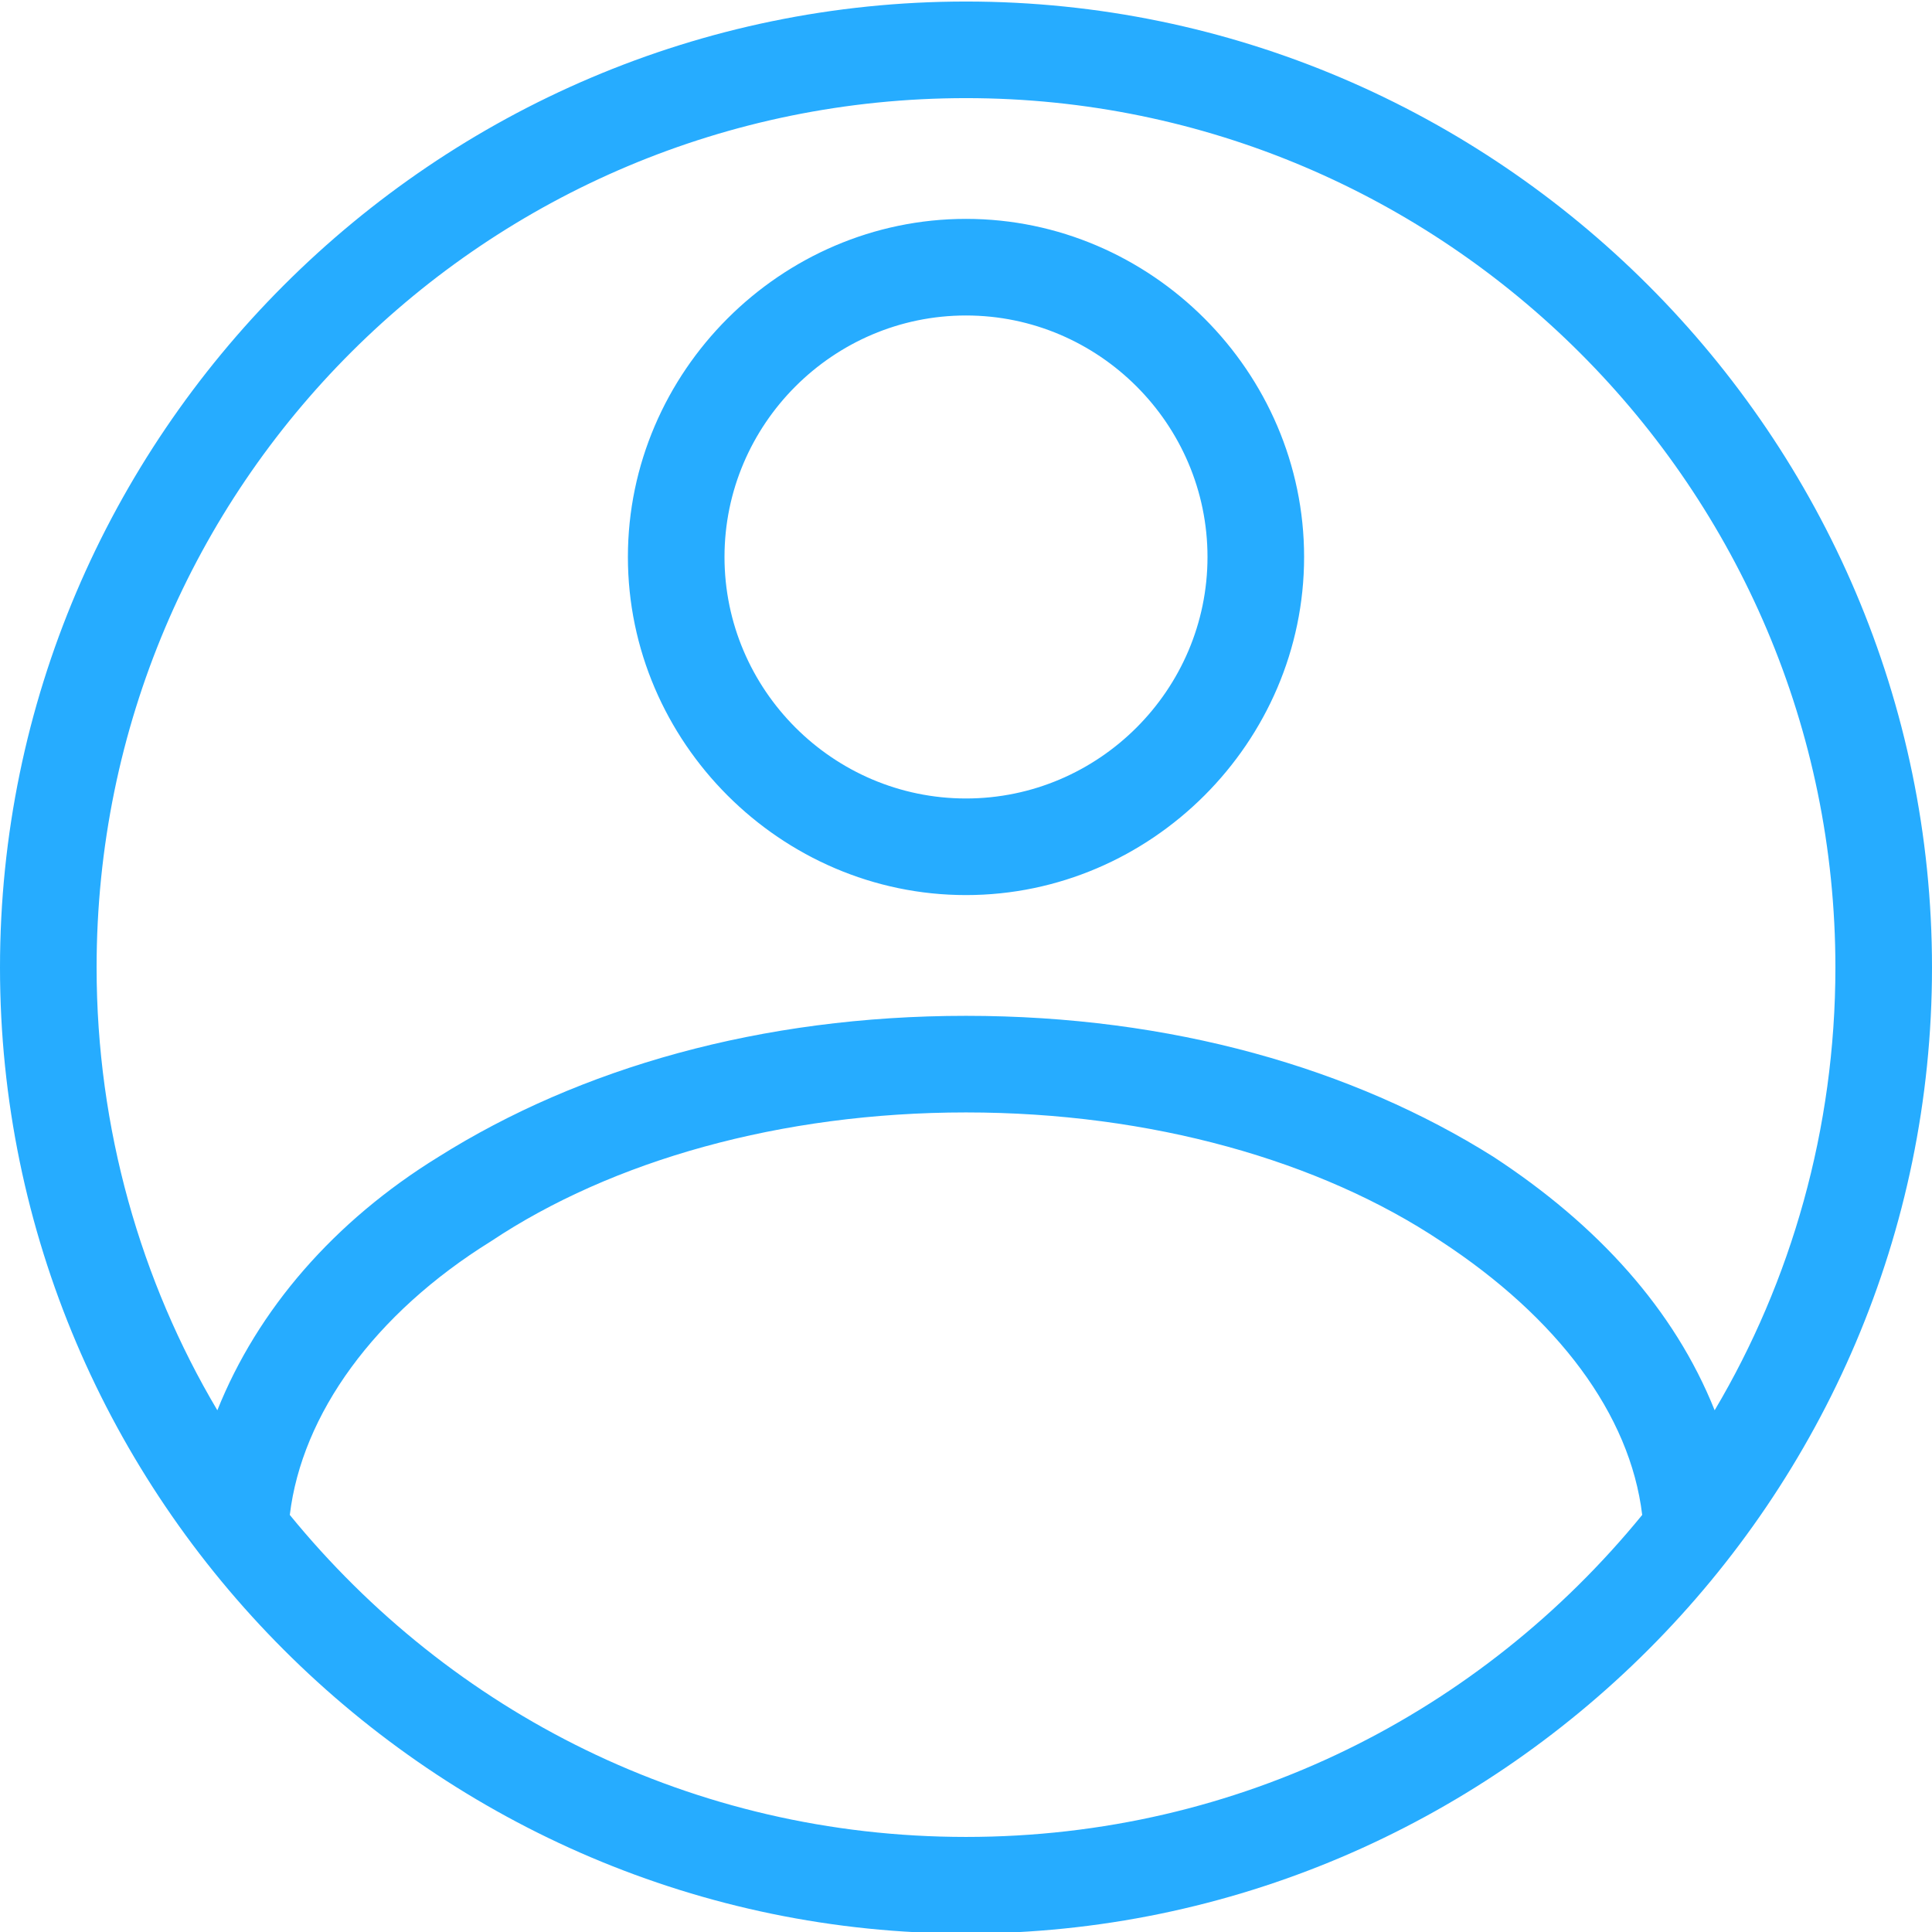
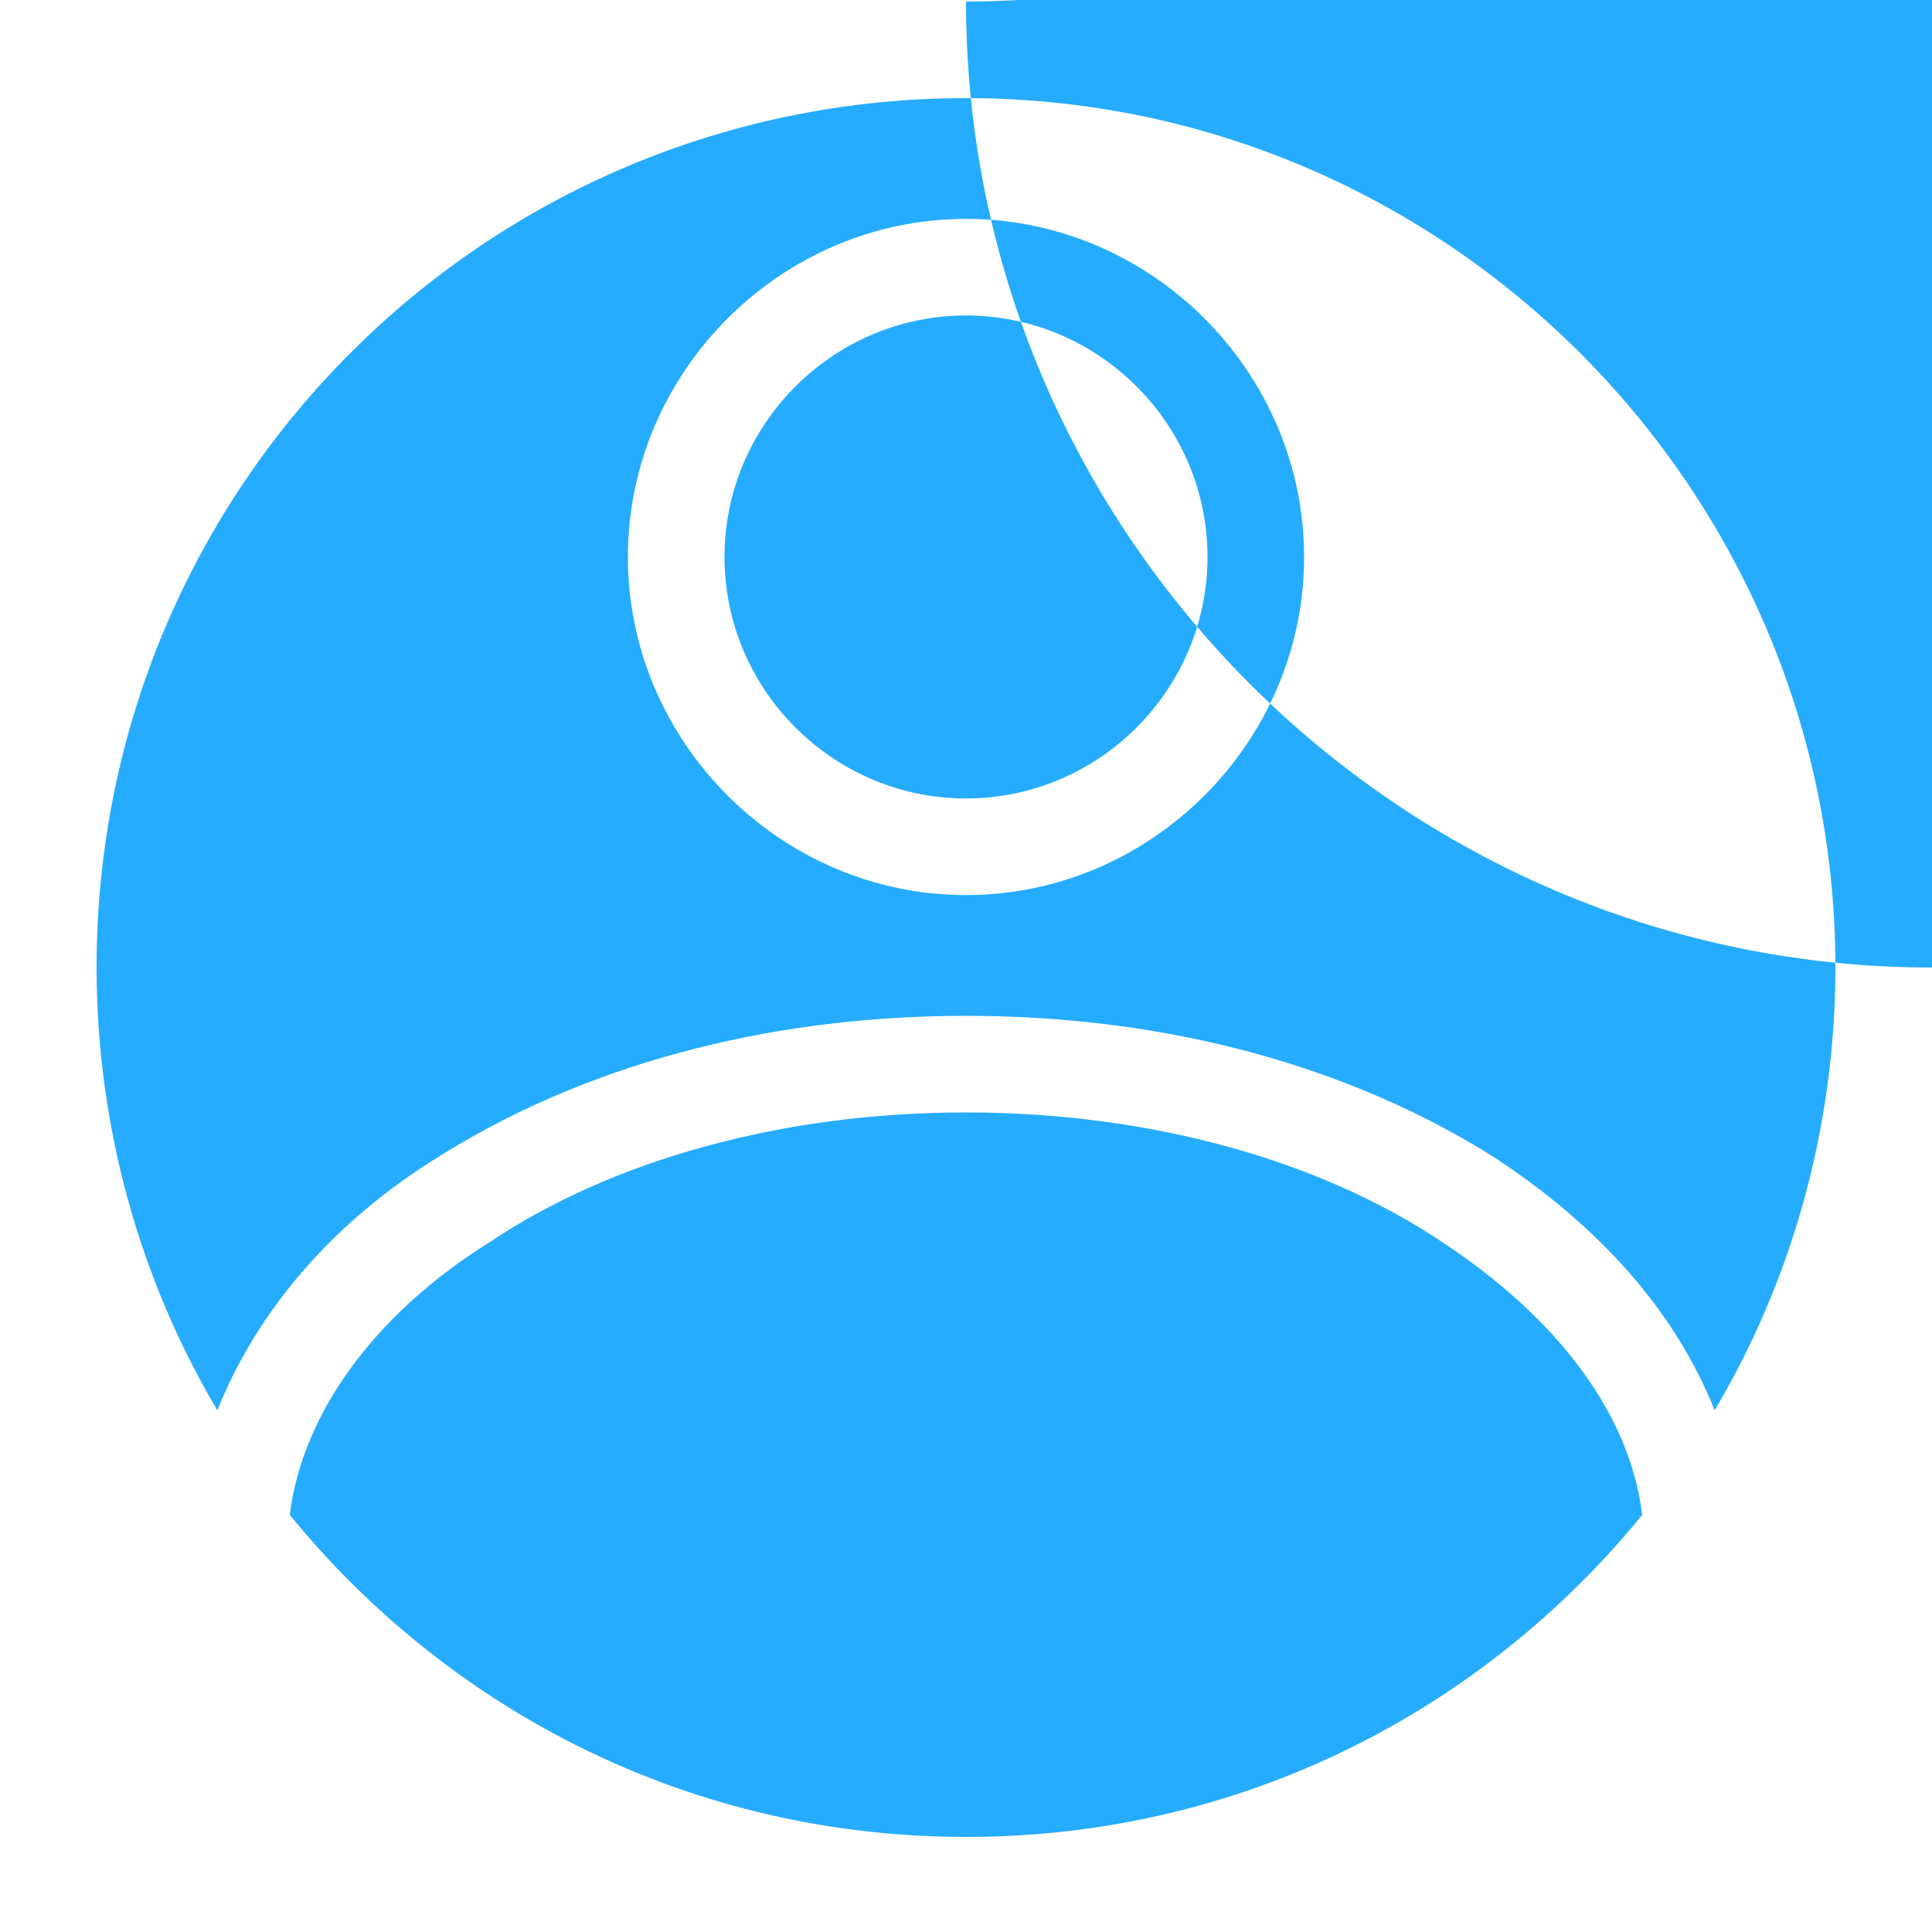
<svg xmlns="http://www.w3.org/2000/svg" version="1.1" id="Layer_1" x="0px" y="0px" width="48px" height="48px" viewBox="0 0 48 48" enable-background="new 0 0 48 48" xml:space="preserve">
  <g transform="translate(0,-952.362)">
-     <path fill="#26ACFF" d="M24,952.4c-13.2,0-24,10.8-24,24c0,13.2,10.8,24,24,24s24-10.8,24-24S37.2,952.4,24,952.4z M24,954.8   c11.9,0,21.6,9.7,21.6,21.6c0,4-1.1,7.8-3,11c-1-2.5-2.9-4.6-5.5-6.3c-3.5-2.2-8-3.5-13.1-3.5s-9.6,1.3-13.1,3.5   c-2.6,1.6-4.5,3.8-5.5,6.3c-1.9-3.2-3-7-3-11C2.4,964.4,12.1,954.8,24,954.8z M24,957.8c-4.6,0-8.4,3.8-8.4,8.4s3.8,8.4,8.4,8.4   s8.4-3.8,8.4-8.4S28.6,957.8,24,957.8z M24,960.2c3.3,0,6,2.7,6,6s-2.7,6-6,6s-6-2.7-6-6S20.7,960.2,24,960.2z M24,980   c4.6,0,8.8,1.2,11.8,3.2c2.9,1.9,4.7,4.3,5,6.8c-4,4.9-10,8-16.8,8s-12.8-3.1-16.8-8c0.3-2.5,2.1-5,5-6.8   C15.2,981.2,19.4,980,24,980z" />
+     <path fill="#26ACFF" d="M24,952.4c0,13.2,10.8,24,24,24s24-10.8,24-24S37.2,952.4,24,952.4z M24,954.8   c11.9,0,21.6,9.7,21.6,21.6c0,4-1.1,7.8-3,11c-1-2.5-2.9-4.6-5.5-6.3c-3.5-2.2-8-3.5-13.1-3.5s-9.6,1.3-13.1,3.5   c-2.6,1.6-4.5,3.8-5.5,6.3c-1.9-3.2-3-7-3-11C2.4,964.4,12.1,954.8,24,954.8z M24,957.8c-4.6,0-8.4,3.8-8.4,8.4s3.8,8.4,8.4,8.4   s8.4-3.8,8.4-8.4S28.6,957.8,24,957.8z M24,960.2c3.3,0,6,2.7,6,6s-2.7,6-6,6s-6-2.7-6-6S20.7,960.2,24,960.2z M24,980   c4.6,0,8.8,1.2,11.8,3.2c2.9,1.9,4.7,4.3,5,6.8c-4,4.9-10,8-16.8,8s-12.8-3.1-16.8-8c0.3-2.5,2.1-5,5-6.8   C15.2,981.2,19.4,980,24,980z" />
  </g>
</svg>